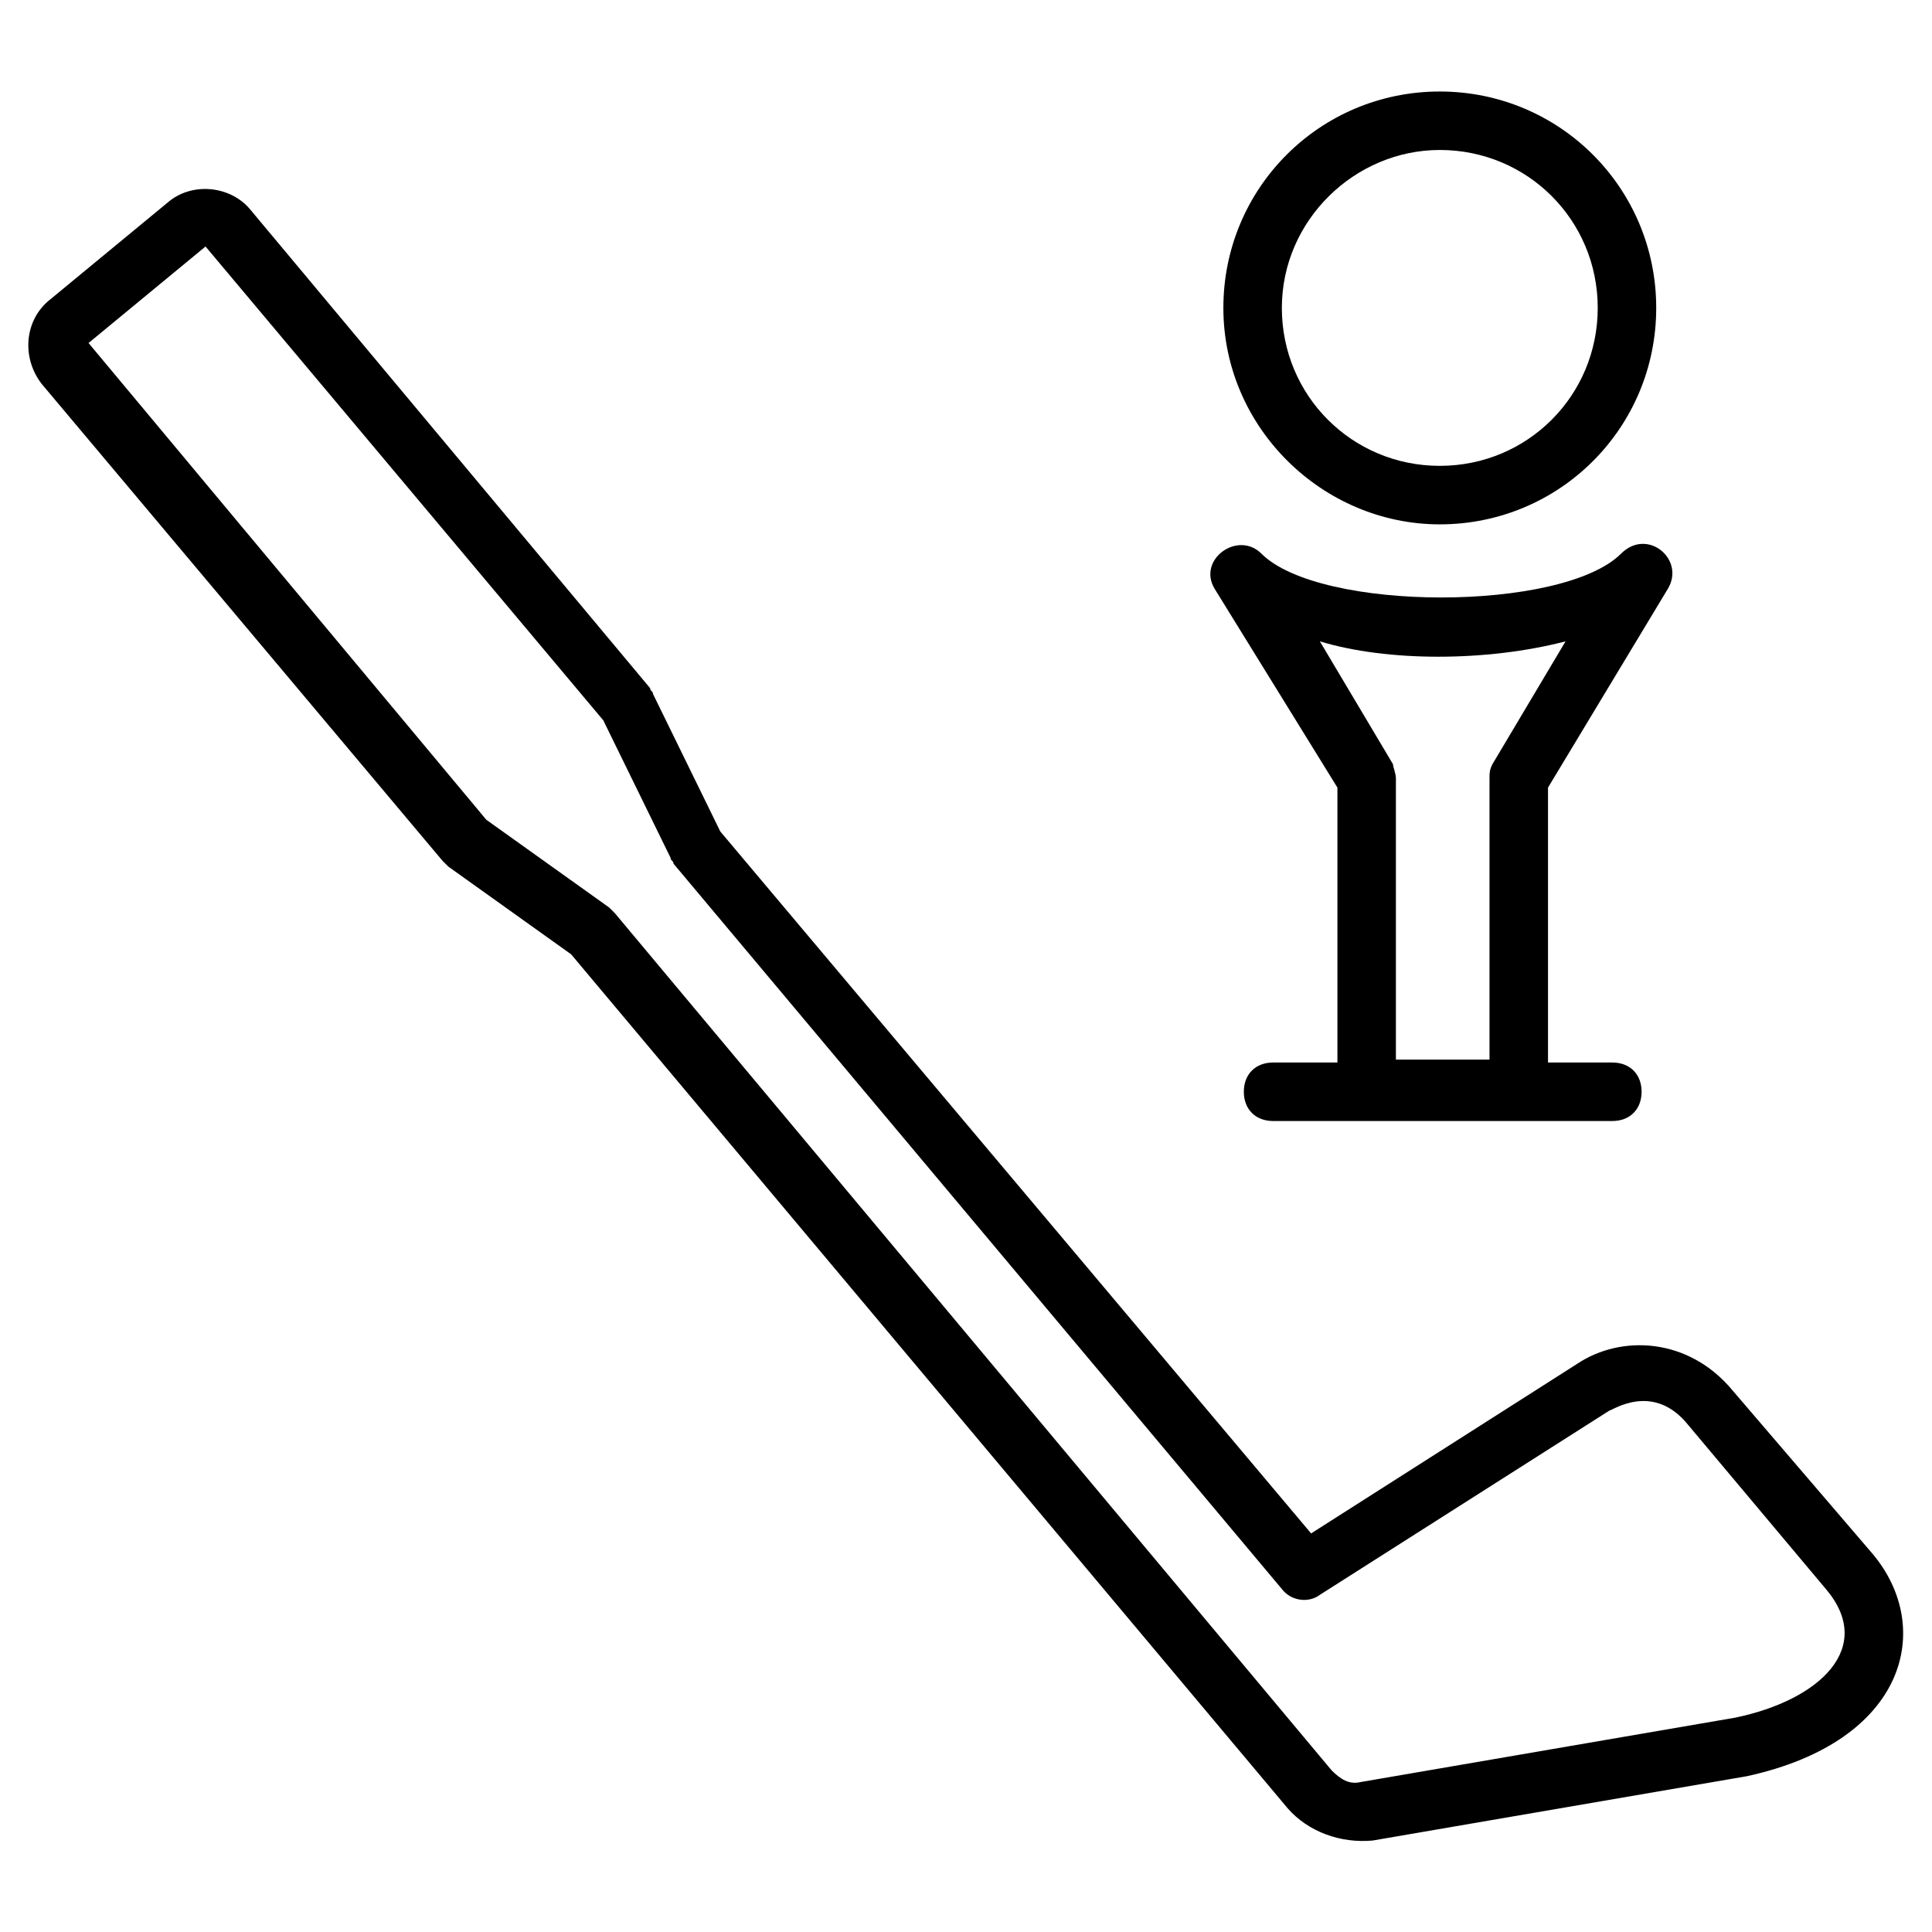
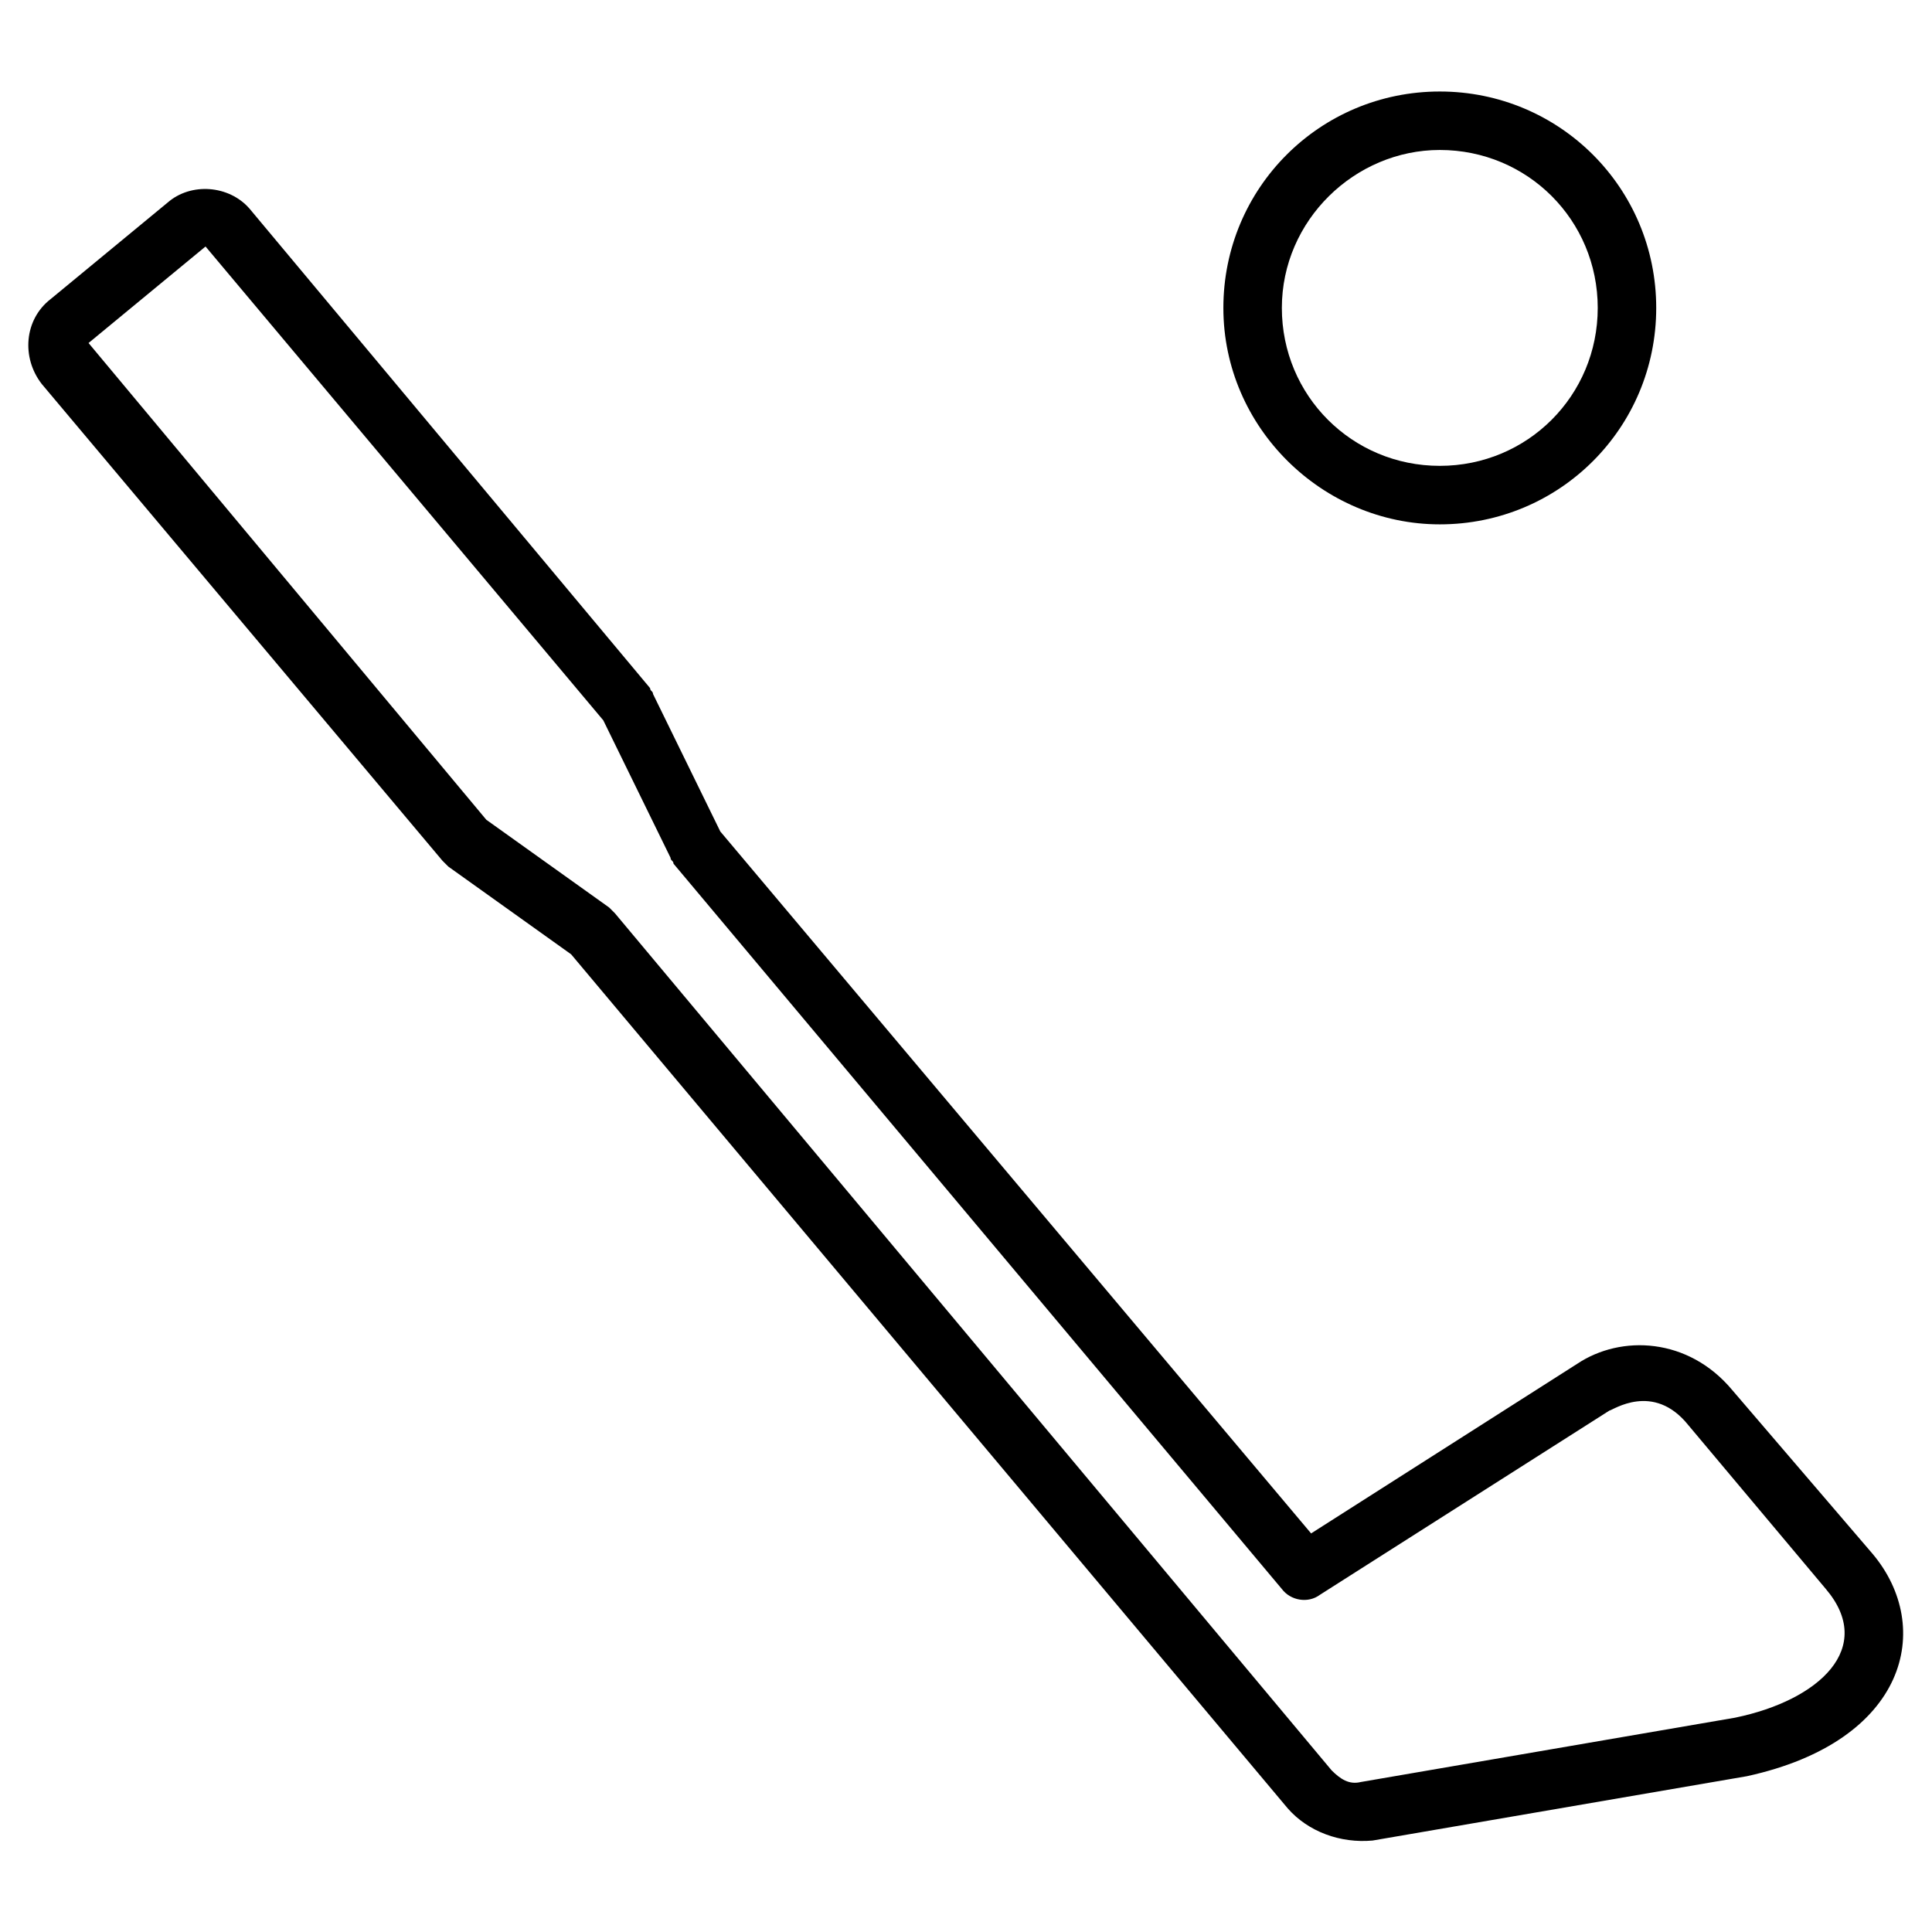
<svg xmlns="http://www.w3.org/2000/svg" fill="#000000" width="800px" height="800px" version="1.1" viewBox="144 144 512 512">
  <g>
    <path d="m603.07 512.39c-11.625-13.953-29.453-14.727-41.078-6.977l-70.535 44.957-156.57-186.02-17.828-36.43c0-0.773-0.773-0.773-0.773-1.551l-106.19-127.11c-5.426-6.199-15.504-6.977-21.703-1.551l-31.004 25.578c-6.977 5.426-7.75 15.5-2.324 22.477l106.19 126.34c0.773 0.773 0.773 0.773 1.551 1.551l32.555 23.254 189.9 226.33c5.426 6.199 13.953 9.301 22.477 8.527l99.211-17.051c42.629-9.301 49.605-39.531 33.328-58.906zm0.773 86.809-99.211 17.051c-3.102 0.773-5.426-0.773-7.75-3.102l-189.9-227.1-1.551-1.551-32.555-23.254-105.41-126.34 31.004-25.578 105.41 125.57 17.828 36.43c0 0.773 0.773 0.773 0.773 1.551l161.22 192.22c2.324 3.102 6.977 3.875 10.078 1.551l76.734-48.832c0.773 0 11.625-7.75 20.926 3.875l36.43 43.406c13.172 15.5-1.555 29.453-24.031 34.102z" />
-     <path d="m498.43 352.72v72.859h-17.051c-4.652 0-7.75 3.102-7.75 7.75 0 4.652 3.102 7.75 7.75 7.75h89.91c4.652 0 7.75-3.102 7.75-7.75 0-4.652-3.102-7.75-7.75-7.75h-17.051v-72.859l31.777-52.707c4.652-7.75-5.426-16.277-12.402-9.301-15.5 15.5-79.836 15.5-95.336 0-6.199-6.199-17.051 1.551-12.402 9.301zm60.457-38.754-19.379 32.555c-0.773 1.551-0.773 2.324-0.773 3.875v74.41h-24.805v-74.41c0-1.551-0.773-3.102-0.773-3.875l-19.379-32.555c17.832 5.426 44.184 5.426 65.109 0z" />
    <path d="m525.56 282.96c31.777 0 57.355-25.578 57.355-57.355 0-31.777-25.578-57.355-57.355-57.355s-57.355 25.578-57.355 57.355c0 31.777 26.352 57.355 57.355 57.355zm0-99.215c23.254 0 41.855 18.602 41.855 41.855 0 23.254-18.602 41.855-41.855 41.855-23.25 0-41.855-18.602-41.855-41.855 0-23.25 19.379-41.855 41.855-41.855z" />
  </g>
</svg>